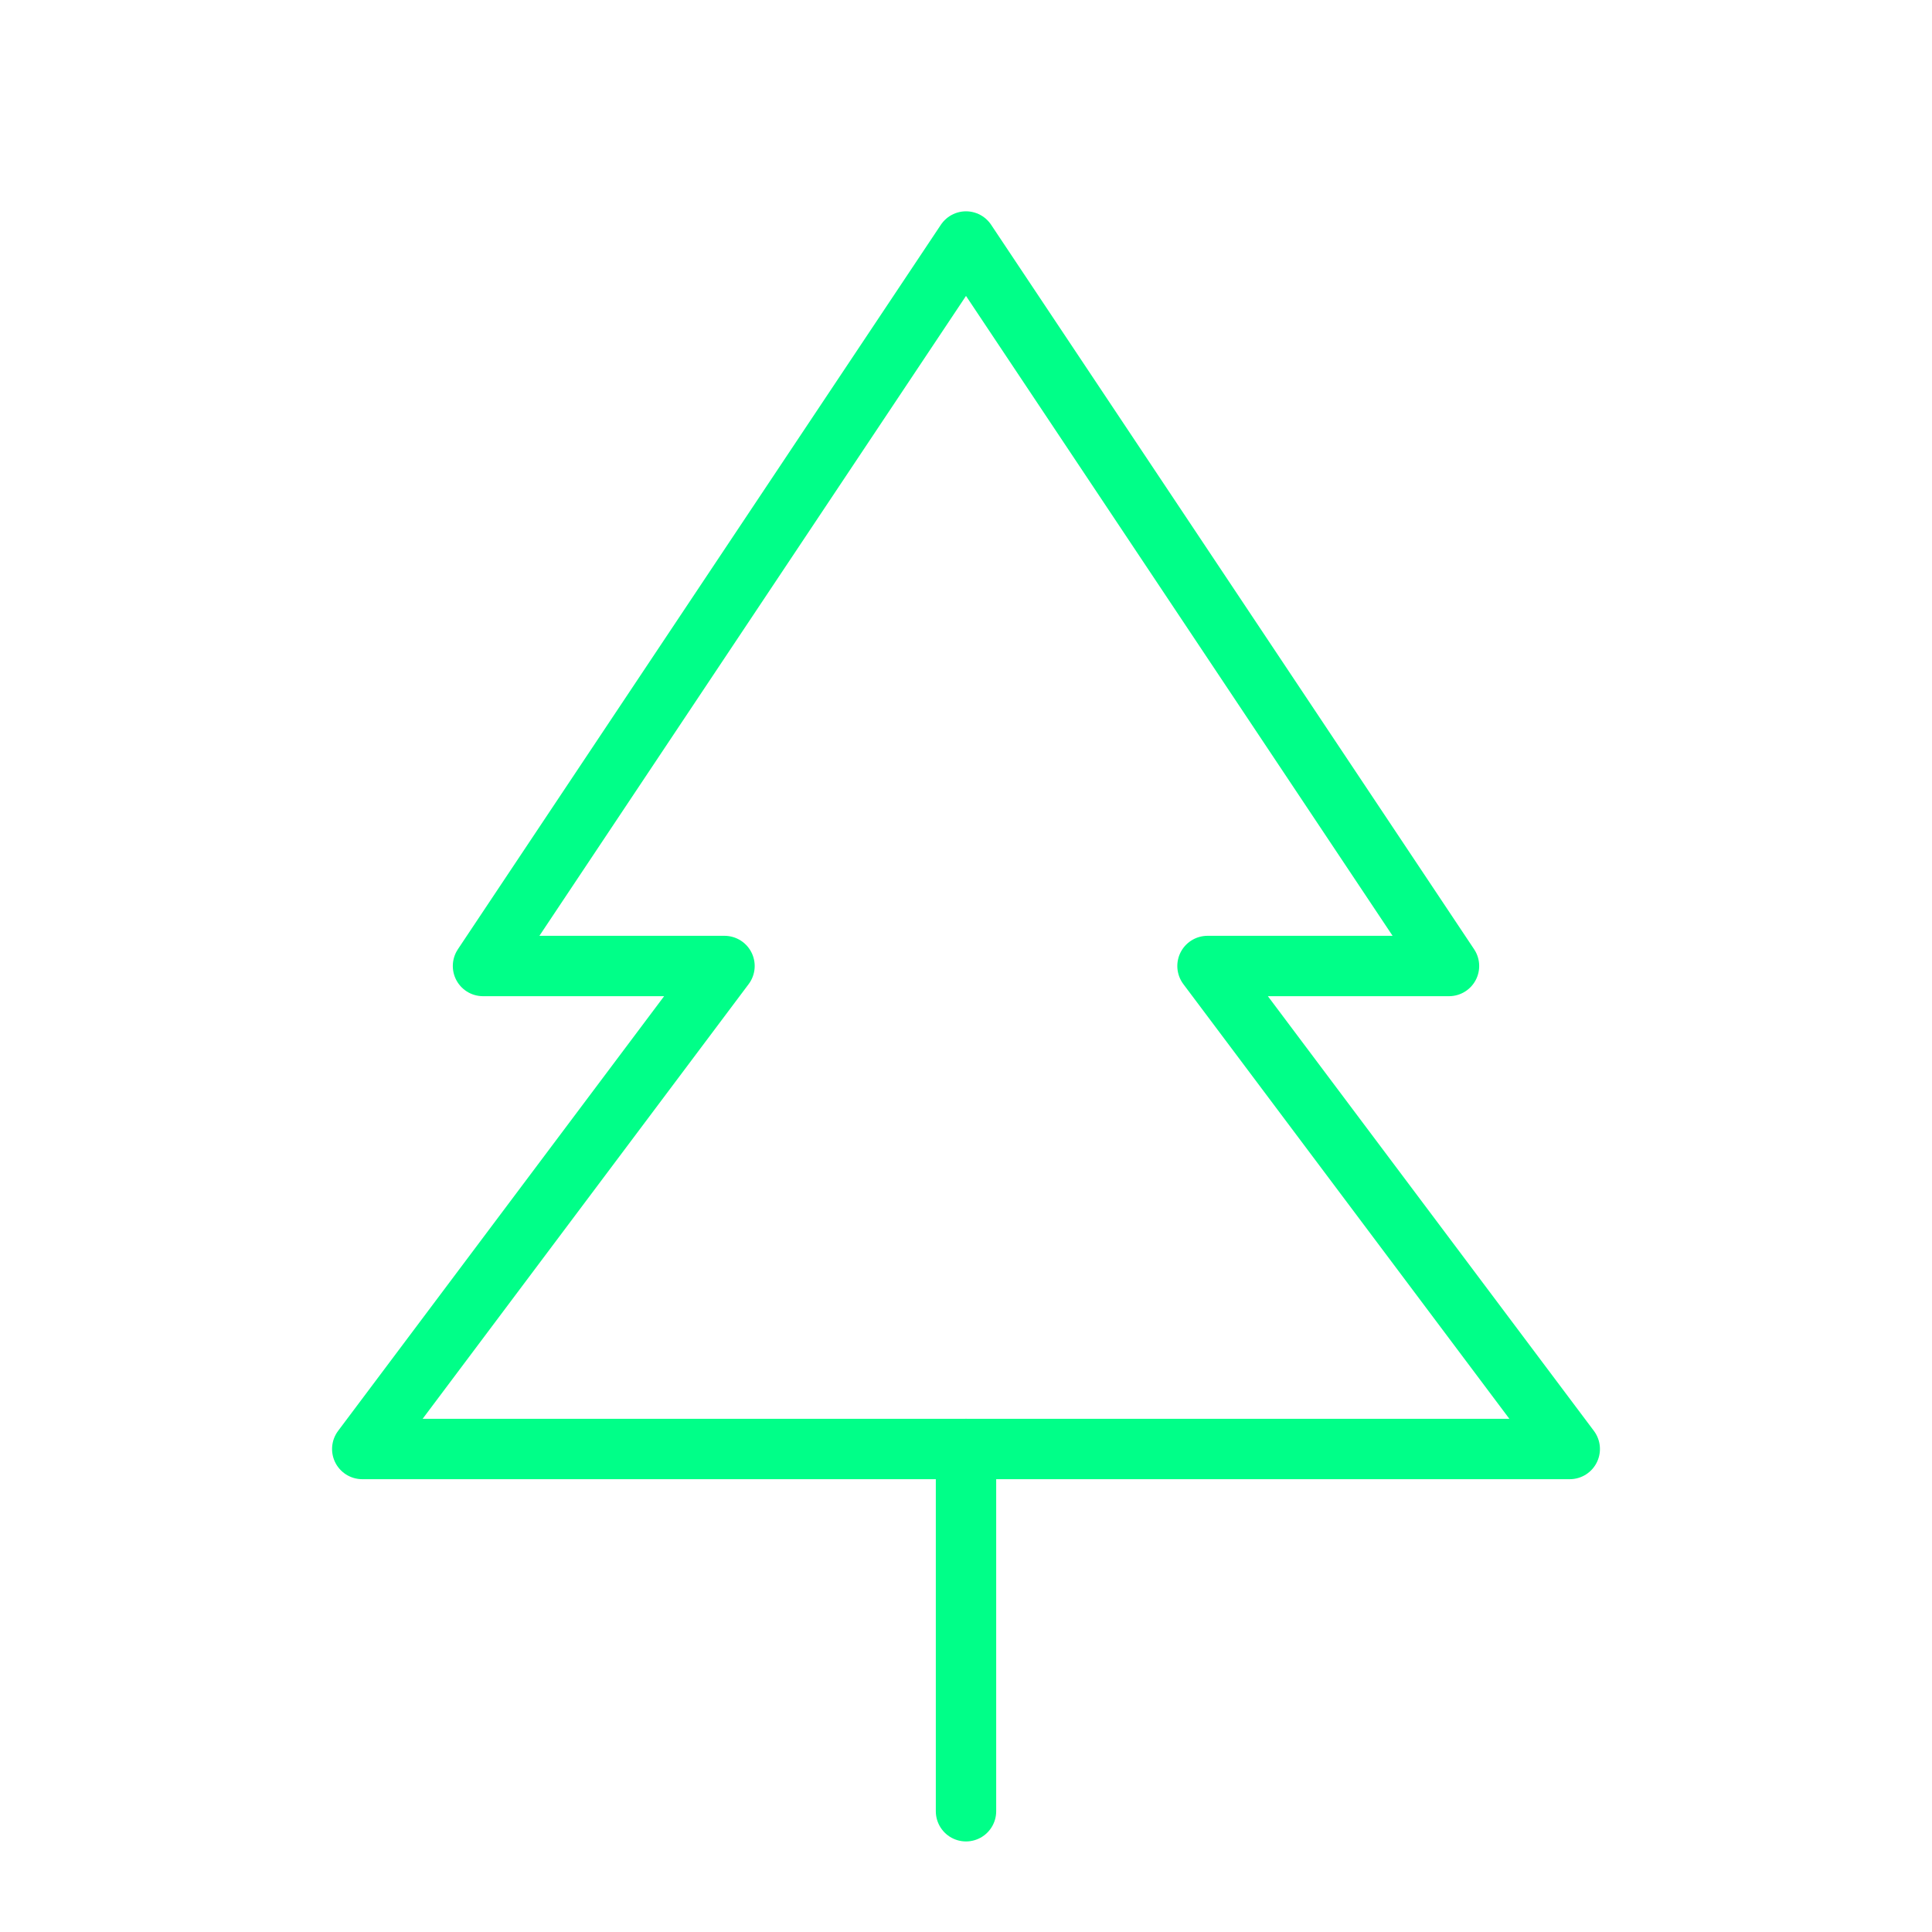
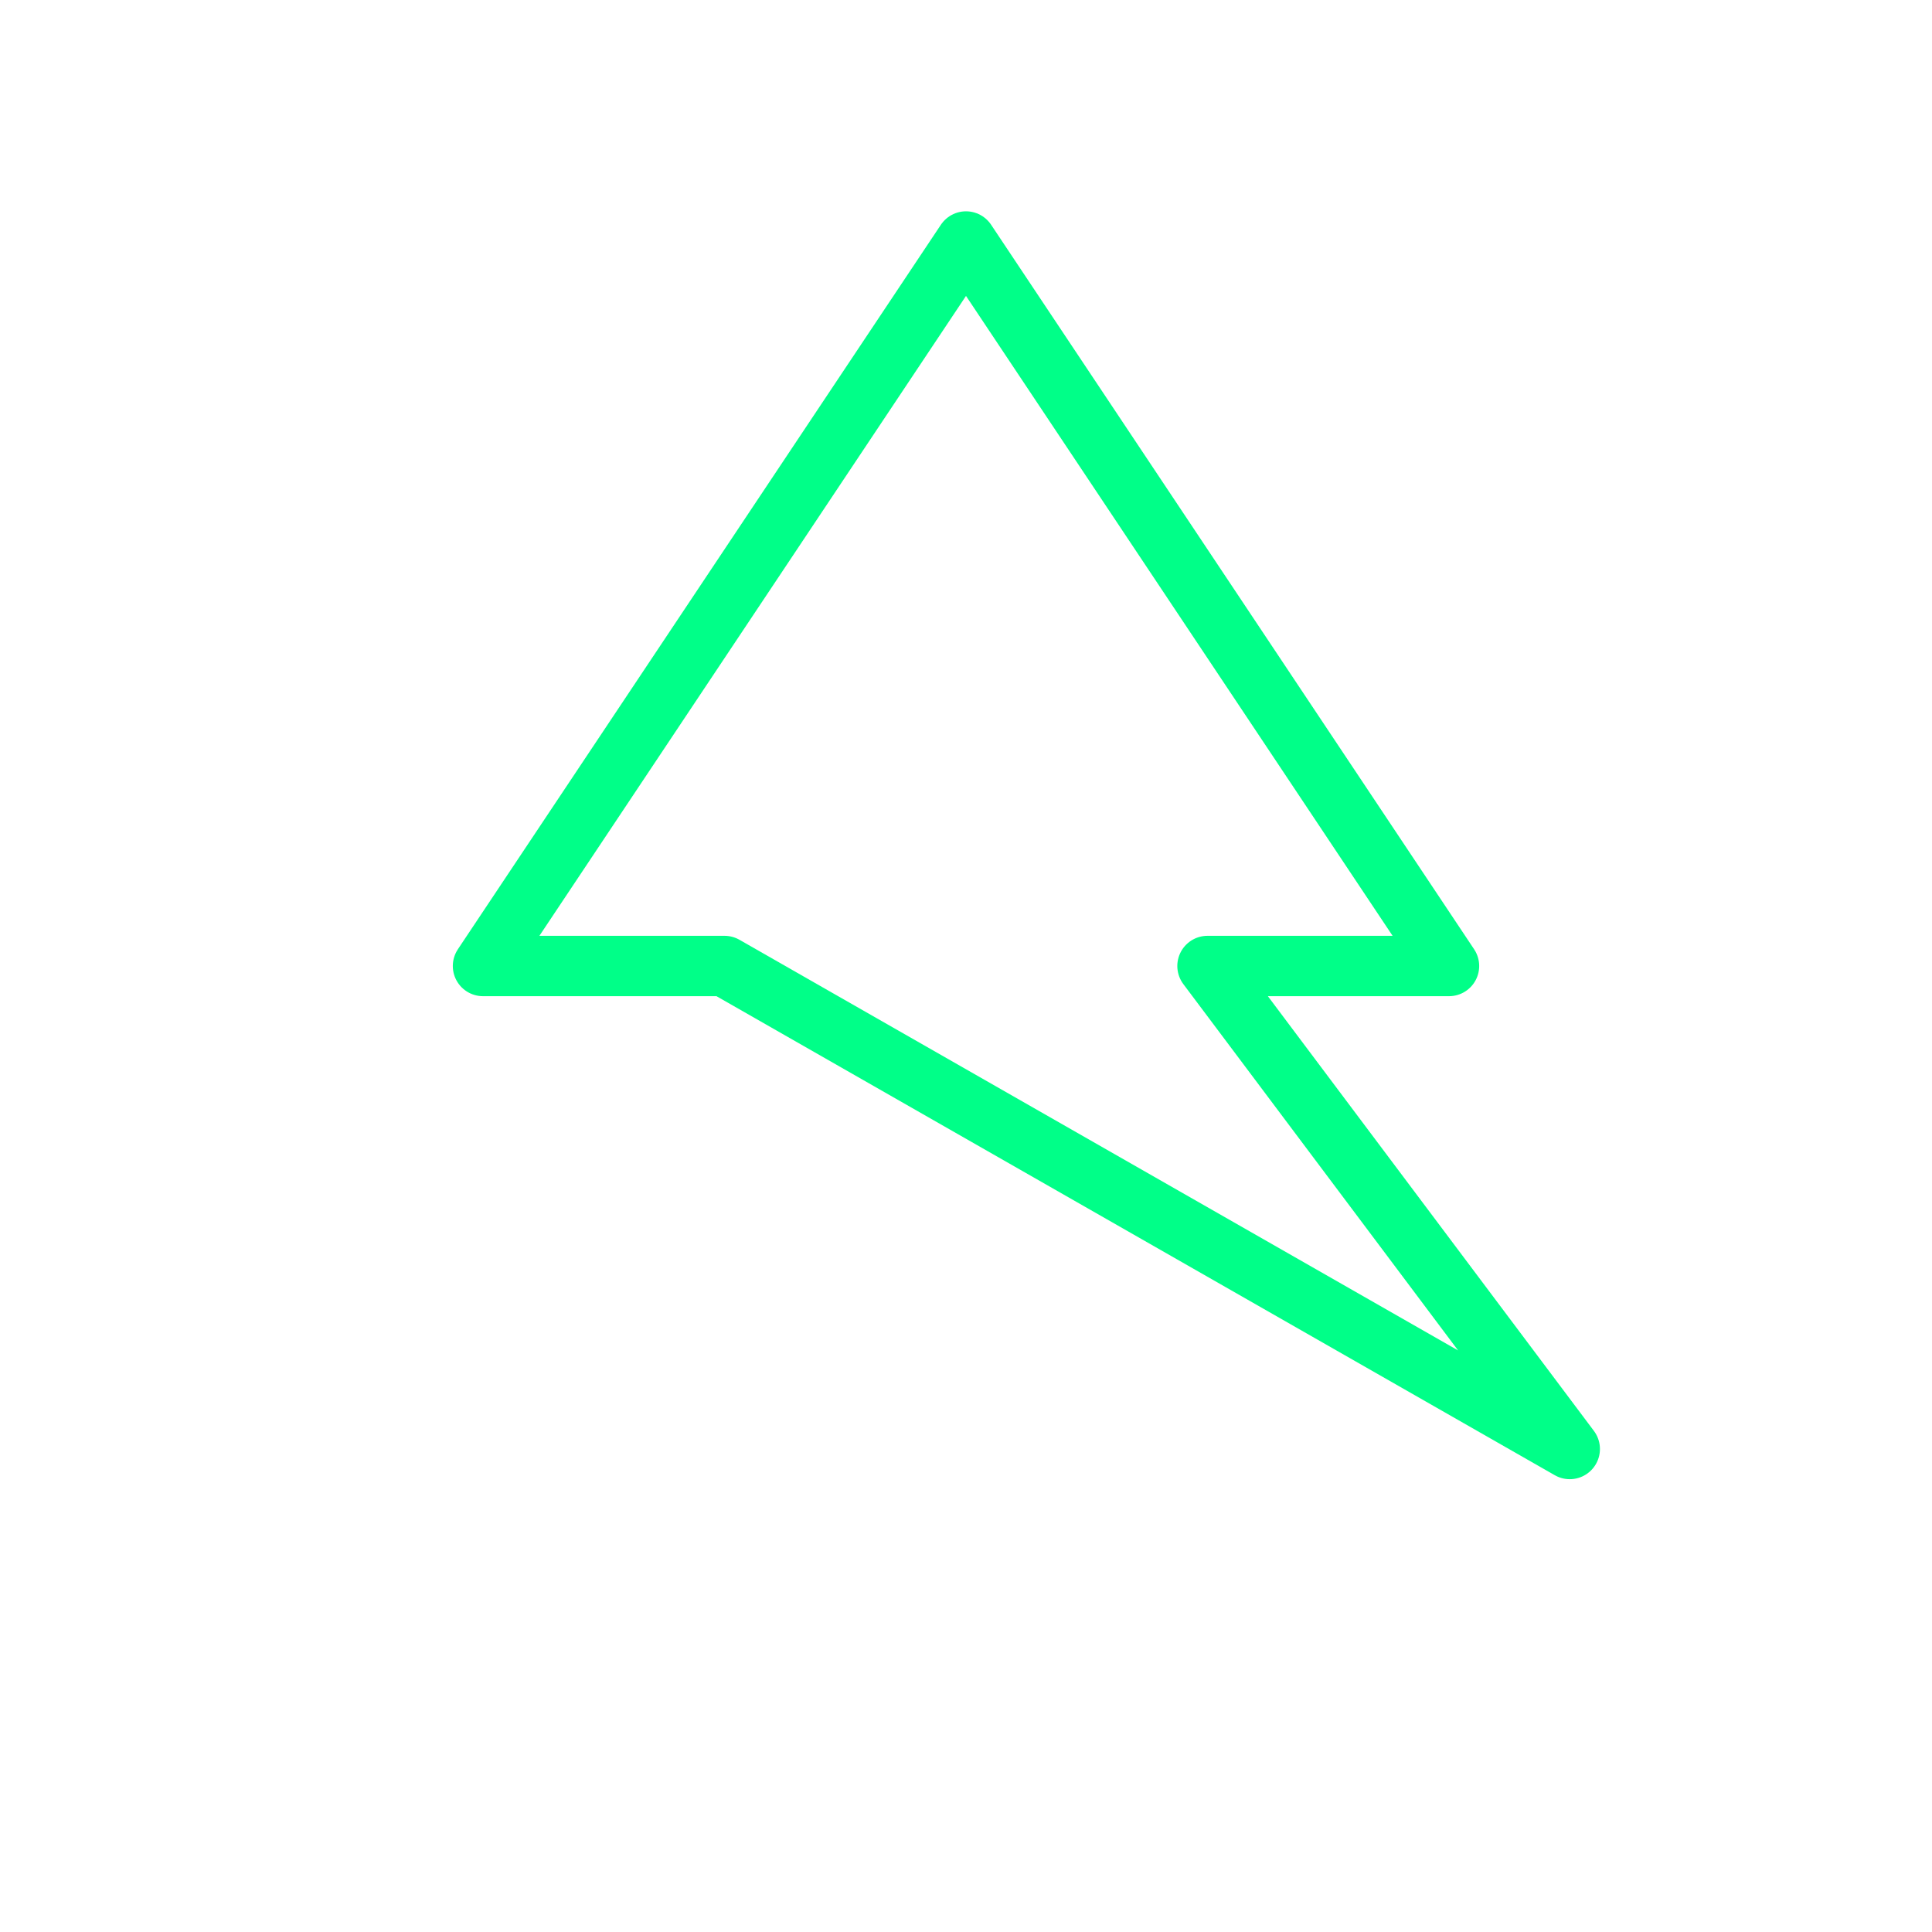
<svg xmlns="http://www.w3.org/2000/svg" viewBox="0 0 64 64" fill="none">
  <defs>
    <filter id="neon-glow" x="-50%" y="-50%" width="200%" height="200%">
      <feGaussianBlur in="SourceGraphic" stdDeviation="3" result="blur" />
      <feMerge>
        <feMergeNode in="blur" />
        <feMergeNode in="SourceGraphic" />
      </feMerge>
    </filter>
  </defs>
-   <path d="M32 8L48 32H40L52 48H12L24 32H16L32 8Z" stroke="#00ff88" stroke-width="2" stroke-linecap="round" stroke-linejoin="round" filter="url(#neon-glow)" />
-   <path d="M32 48V60" stroke="#00ff88" stroke-width="2" stroke-linecap="round" filter="url(#neon-glow)" />
+   <path d="M32 8L48 32H40L52 48L24 32H16L32 8Z" stroke="#00ff88" stroke-width="2" stroke-linecap="round" stroke-linejoin="round" filter="url(#neon-glow)" />
</svg>